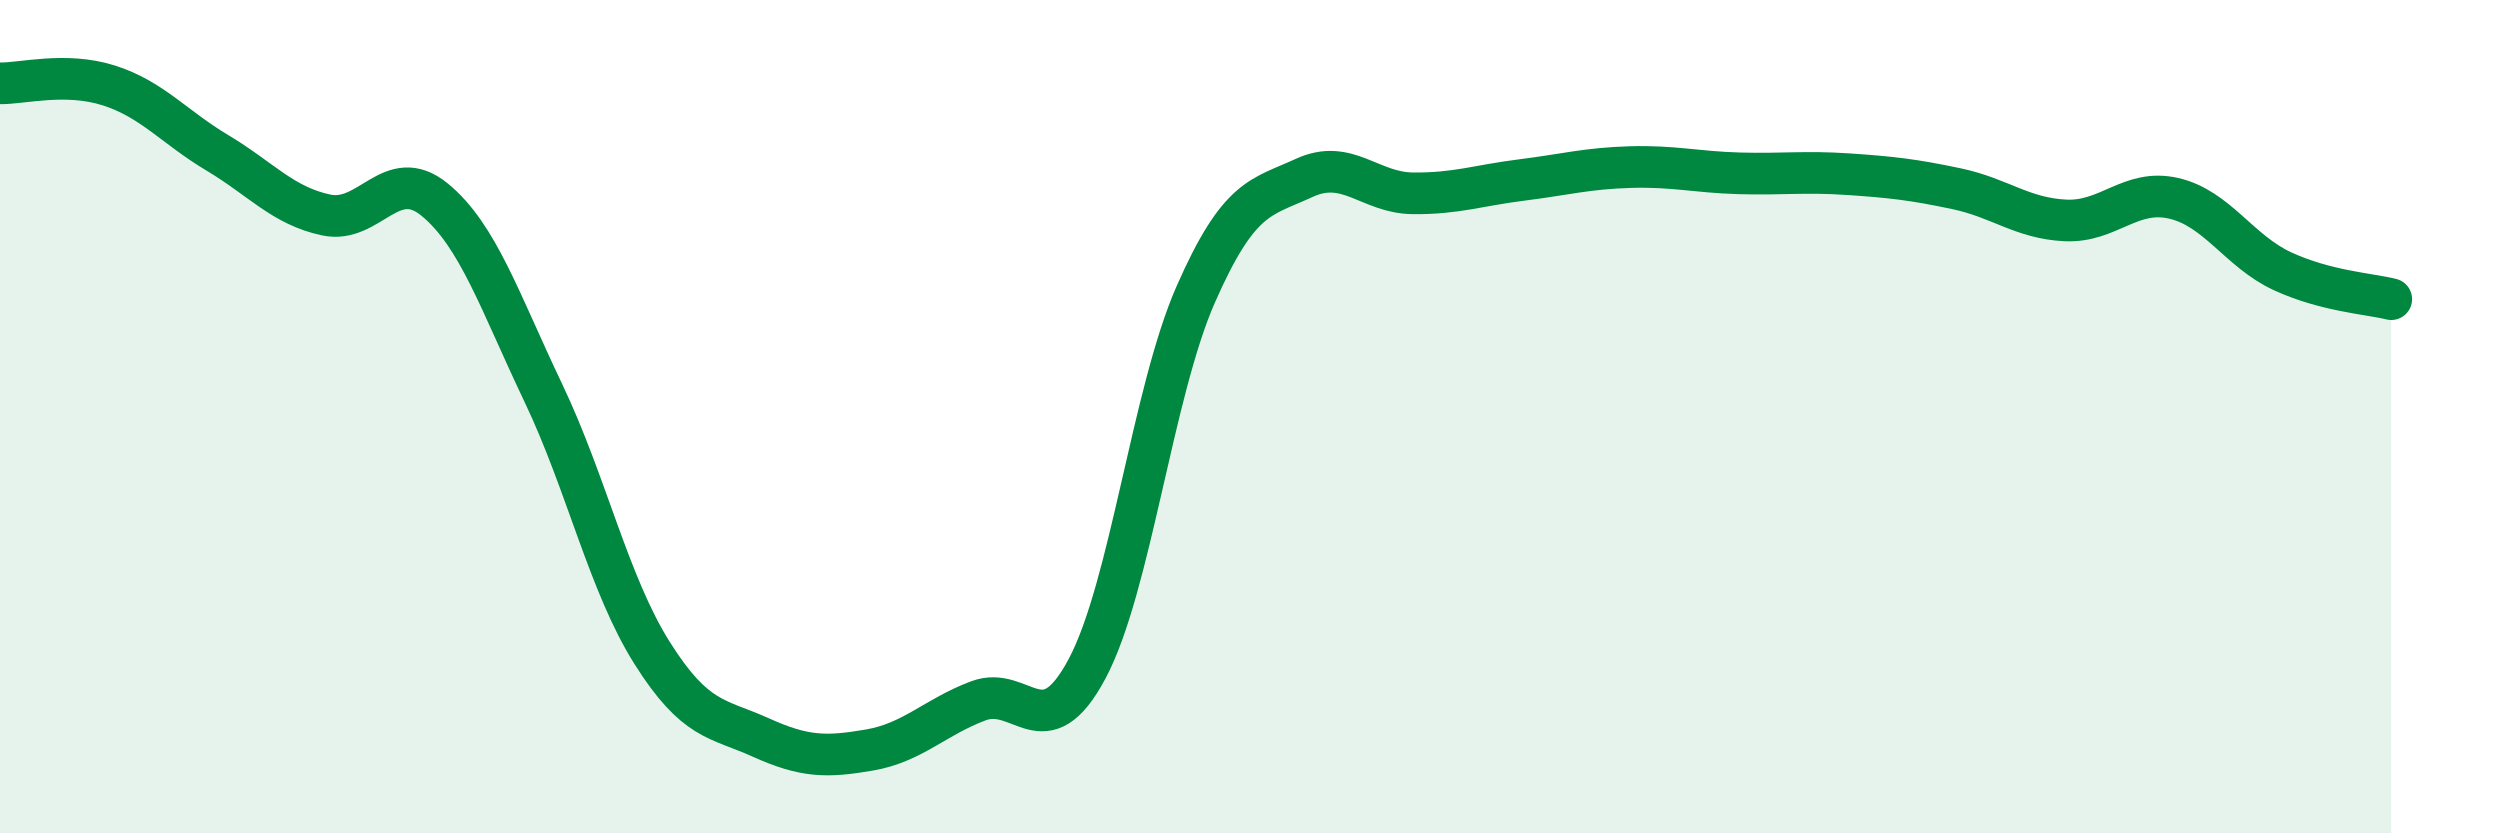
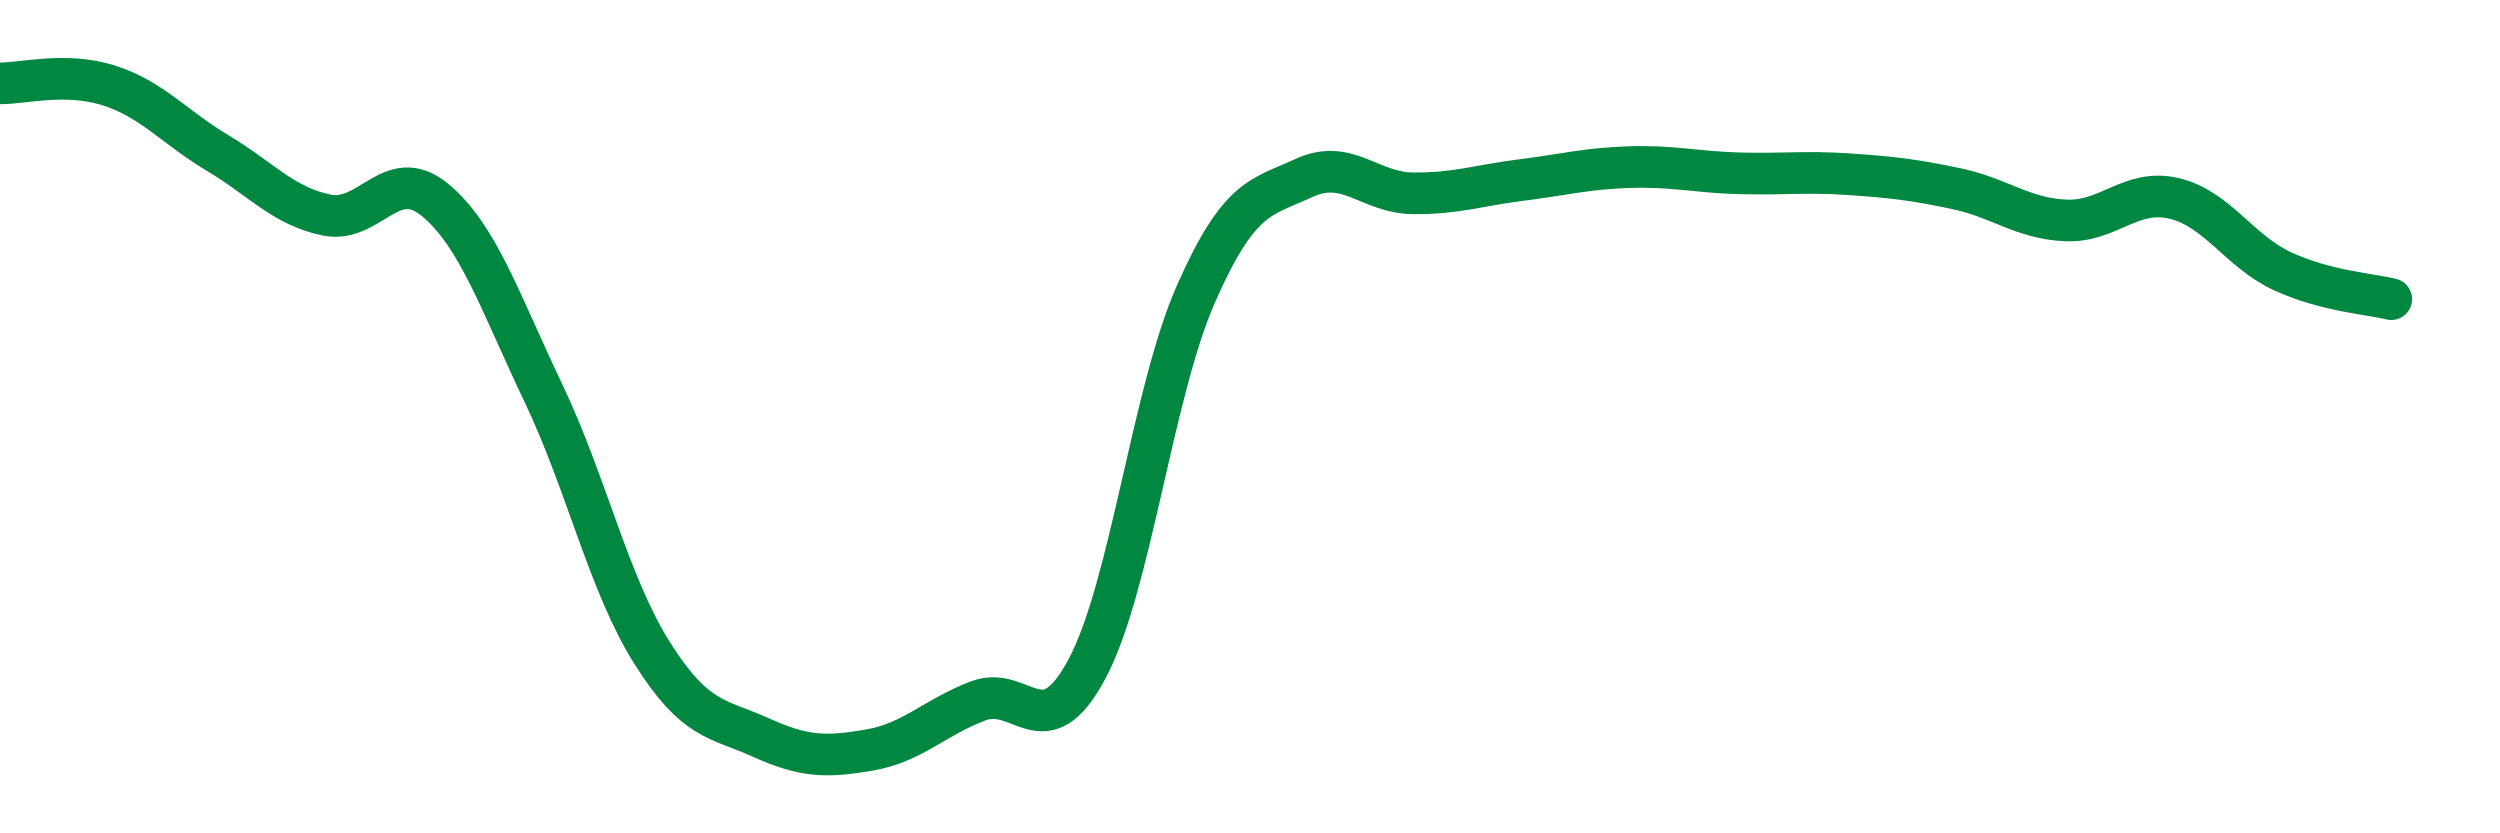
<svg xmlns="http://www.w3.org/2000/svg" width="60" height="20" viewBox="0 0 60 20">
-   <path d="M 0,2 C 0.52,2.01 1.57,1.72 2.61,2.05 C 3.65,2.38 4.18,3.05 5.22,3.67 C 6.26,4.29 6.79,4.94 7.83,5.16 C 8.87,5.38 9.39,3.94 10.43,4.79 C 11.47,5.64 12,7.25 13.04,9.43 C 14.08,11.61 14.61,14.02 15.65,15.67 C 16.69,17.32 17.22,17.23 18.26,17.7 C 19.3,18.17 19.83,18.18 20.87,18 C 21.91,17.82 22.44,17.21 23.48,16.82 C 24.52,16.43 25.05,18 26.09,16.05 C 27.13,14.1 27.66,9.42 28.7,7.06 C 29.74,4.7 30.26,4.75 31.3,4.27 C 32.34,3.79 32.87,4.63 33.91,4.64 C 34.95,4.65 35.48,4.45 36.52,4.32 C 37.56,4.19 38.09,4.04 39.13,4.01 C 40.17,3.98 40.7,4.13 41.74,4.16 C 42.78,4.19 43.31,4.11 44.35,4.18 C 45.39,4.25 45.92,4.31 46.96,4.53 C 48,4.75 48.53,5.24 49.57,5.29 C 50.61,5.34 51.13,4.52 52.17,4.76 C 53.21,5 53.74,6.03 54.78,6.51 C 55.82,6.99 56.87,7.05 57.39,7.18L57.39 20L0 20Z" fill="#008740" opacity="0.1" stroke-linecap="round" stroke-linejoin="round" />
  <path d="M 0,2 C 0.52,2.01 1.57,1.72 2.61,2.05 C 3.65,2.38 4.18,3.05 5.22,3.67 C 6.26,4.29 6.79,4.94 7.83,5.16 C 8.87,5.38 9.39,3.94 10.43,4.79 C 11.47,5.64 12,7.25 13.04,9.43 C 14.08,11.61 14.61,14.02 15.65,15.67 C 16.69,17.32 17.22,17.23 18.26,17.7 C 19.3,18.17 19.83,18.18 20.87,18 C 21.91,17.82 22.44,17.21 23.48,16.82 C 24.52,16.43 25.05,18 26.09,16.05 C 27.13,14.1 27.66,9.42 28.7,7.06 C 29.74,4.7 30.26,4.75 31.3,4.27 C 32.34,3.79 32.87,4.63 33.91,4.64 C 34.95,4.65 35.48,4.45 36.52,4.32 C 37.56,4.19 38.09,4.04 39.13,4.01 C 40.17,3.98 40.7,4.13 41.74,4.16 C 42.78,4.19 43.31,4.11 44.35,4.18 C 45.39,4.25 45.92,4.31 46.96,4.53 C 48,4.75 48.53,5.24 49.57,5.29 C 50.61,5.34 51.13,4.52 52.17,4.76 C 53.21,5 53.74,6.03 54.78,6.51 C 55.82,6.99 56.87,7.05 57.39,7.18" stroke="#008740" stroke-width="1" fill="none" stroke-linecap="round" stroke-linejoin="round" />
</svg>